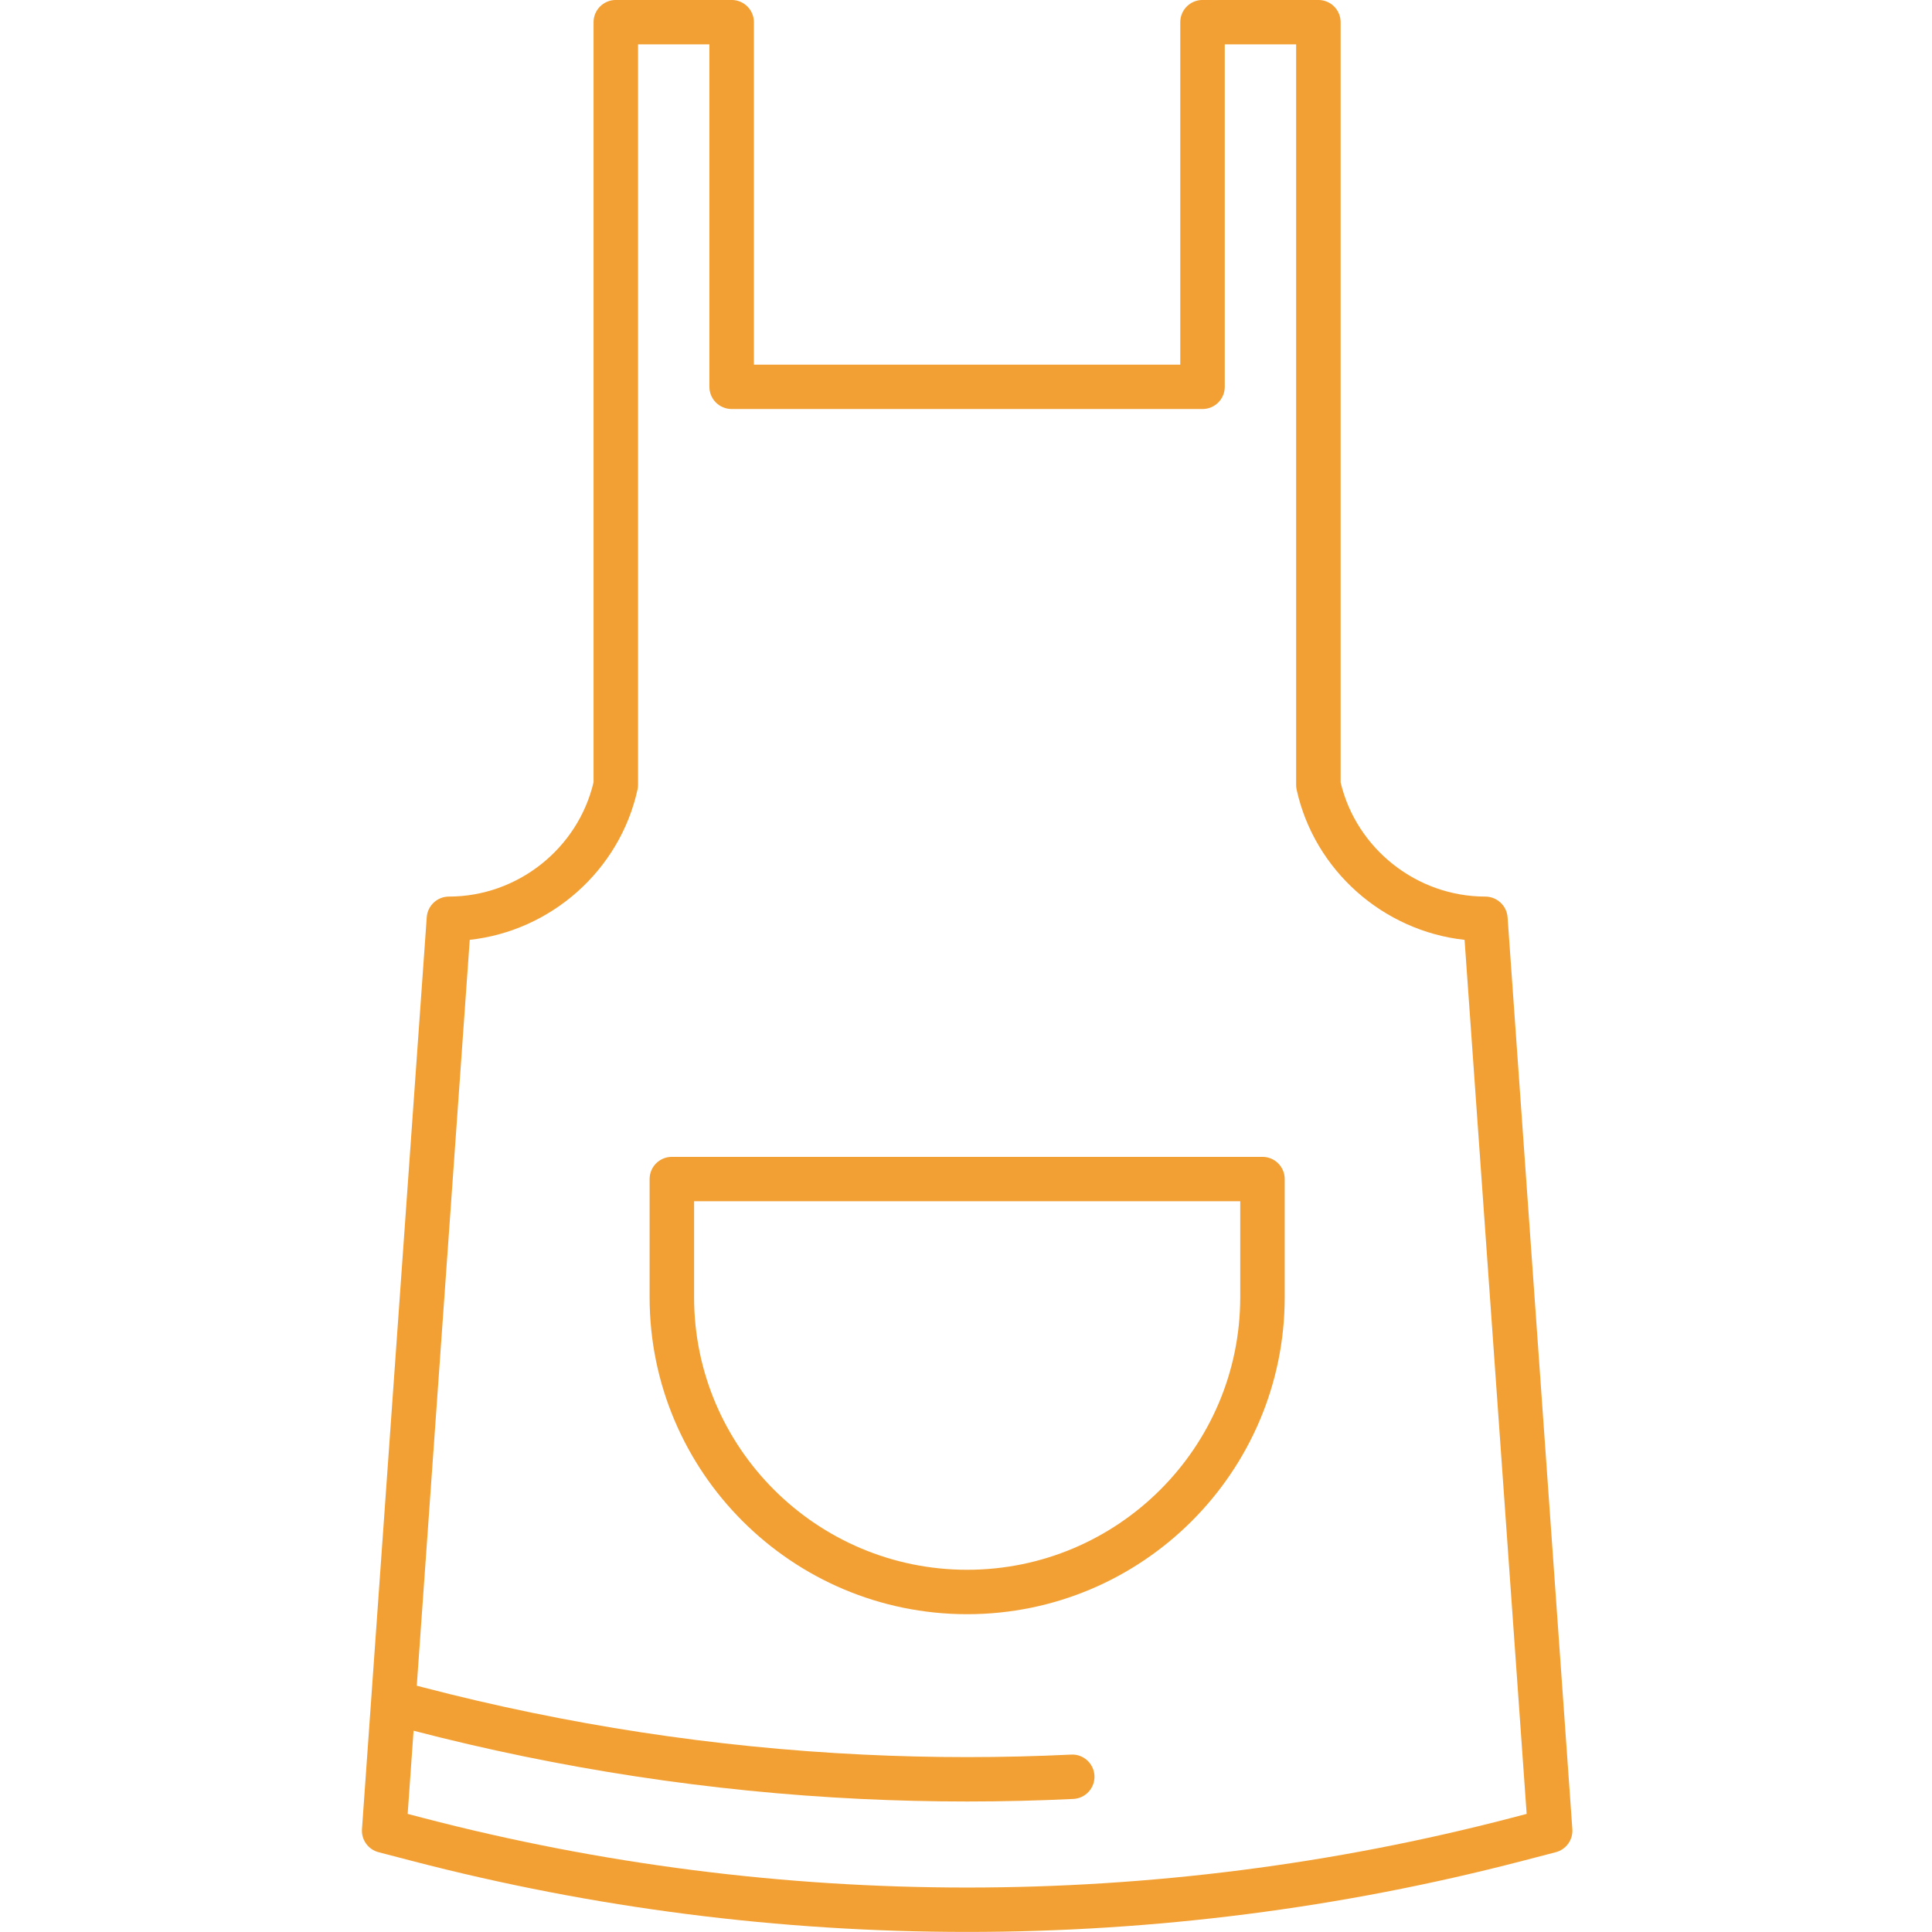
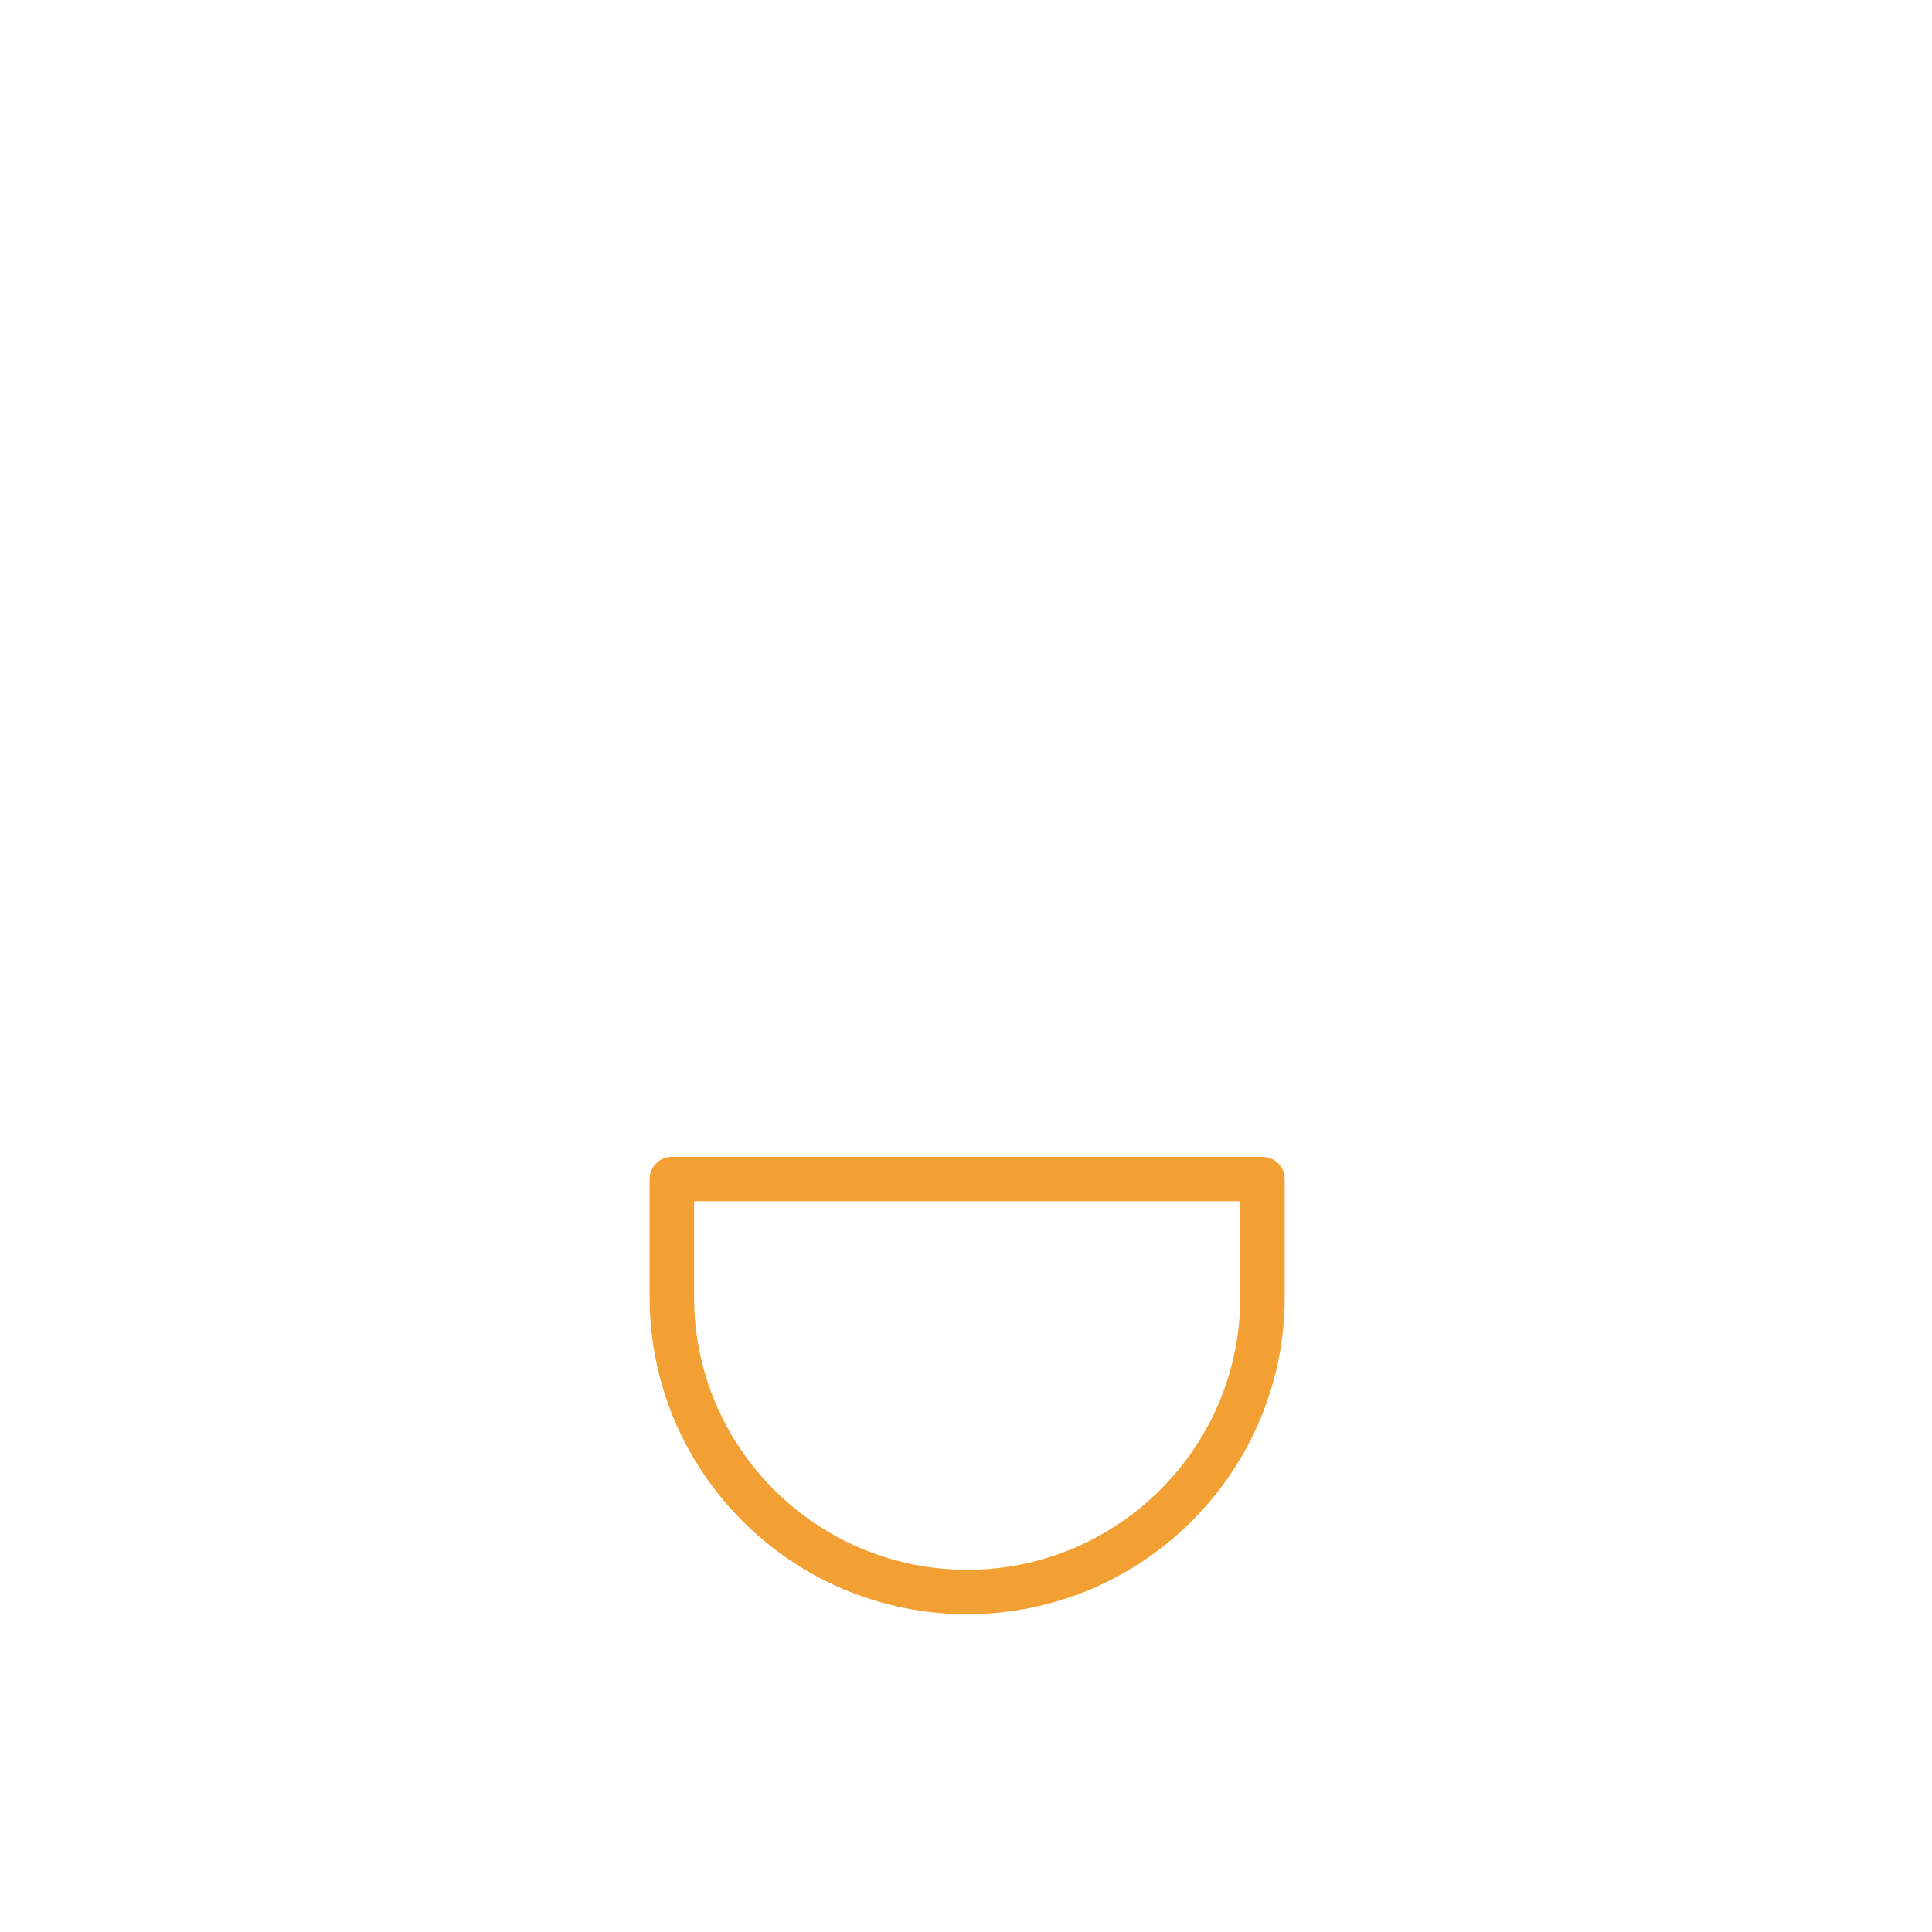
<svg xmlns="http://www.w3.org/2000/svg" width="400" viewBox="0 0 300 300" height="400" preserveAspectRatio="xMidYMid meet">
  <defs>
    <clipPath id="c79e746821">
-       <path d="M 56.062 0 L 244.312 0 L 244.312 300 L 56.062 300 Z M 56.062 0 " clip-rule="nonzero" />
-     </clipPath>
+       </clipPath>
  </defs>
  <path fill="#f2a033" d="M 192.582 201.438 C 192.582 224.773 173.559 243.754 150.18 243.754 C 126.797 243.754 107.777 224.773 107.777 201.438 L 107.777 186.531 L 192.582 186.531 Z M 196.035 179.637 L 104.324 179.637 C 102.414 179.637 100.871 181.18 100.871 183.082 L 100.871 201.438 C 100.871 228.574 122.988 250.652 150.18 250.652 C 177.367 250.652 199.488 228.574 199.488 201.438 L 199.488 183.082 C 199.488 181.18 197.945 179.637 196.035 179.637 " fill-opacity="1" fill-rule="nonzero" />
  <g clip-path="url(#c79e746821)">
-     <path fill="#f2a033" d="M 234.641 282.293 C 179.383 296.699 120.973 296.699 65.715 282.293 L 63.301 281.66 L 64.219 268.746 C 86.902 274.645 110.277 278.211 133.695 279.34 C 139.164 279.602 144.672 279.734 150.18 279.734 C 155.688 279.734 161.195 279.602 166.664 279.34 C 168.566 279.246 170.039 277.633 169.945 275.73 C 169.852 273.828 168.223 272.352 166.332 272.453 C 155.613 272.973 144.742 272.973 134.027 272.453 C 111.004 271.344 88.02 267.832 65.715 262.016 L 64.715 261.754 L 72.941 145.938 C 85.551 144.555 96.242 135.16 98.996 122.594 C 99.051 122.348 99.074 122.102 99.074 121.852 L 99.074 6.887 L 110.156 6.887 L 110.156 60.066 C 110.156 61.969 111.703 63.512 113.609 63.512 L 186.727 63.512 C 188.637 63.512 190.18 61.969 190.18 60.066 L 190.18 6.887 L 201.262 6.887 L 201.262 121.887 C 201.262 122.137 201.289 122.383 201.344 122.629 C 204.113 135.184 214.812 144.566 227.418 145.941 L 237.059 281.66 Z M 234.094 142.422 C 233.965 140.621 232.434 139.219 230.621 139.219 C 219.996 139.219 210.613 131.789 208.172 121.496 L 208.172 3.441 C 208.172 1.539 206.625 -0.004 204.715 -0.004 L 186.727 -0.004 C 184.82 -0.004 183.273 1.539 183.273 3.441 L 183.273 56.621 L 117.066 56.621 L 117.066 3.441 C 117.066 1.539 115.52 -0.004 113.609 -0.004 L 95.625 -0.004 C 93.715 -0.004 92.168 1.539 92.168 3.441 L 92.168 121.469 C 89.738 131.773 80.352 139.219 69.711 139.219 C 67.898 139.219 66.395 140.621 66.266 142.422 L 56.207 284.031 C 56.09 285.684 57.172 287.188 58.781 287.609 L 63.973 288.961 C 92.172 296.312 121.168 299.988 150.18 299.988 C 179.18 299.988 208.191 296.309 236.387 288.961 L 241.578 287.609 C 243.188 287.188 244.27 285.684 244.152 284.031 L 234.094 142.422 " fill-opacity="1" fill-rule="nonzero" />
-   </g>
+     </g>
</svg>